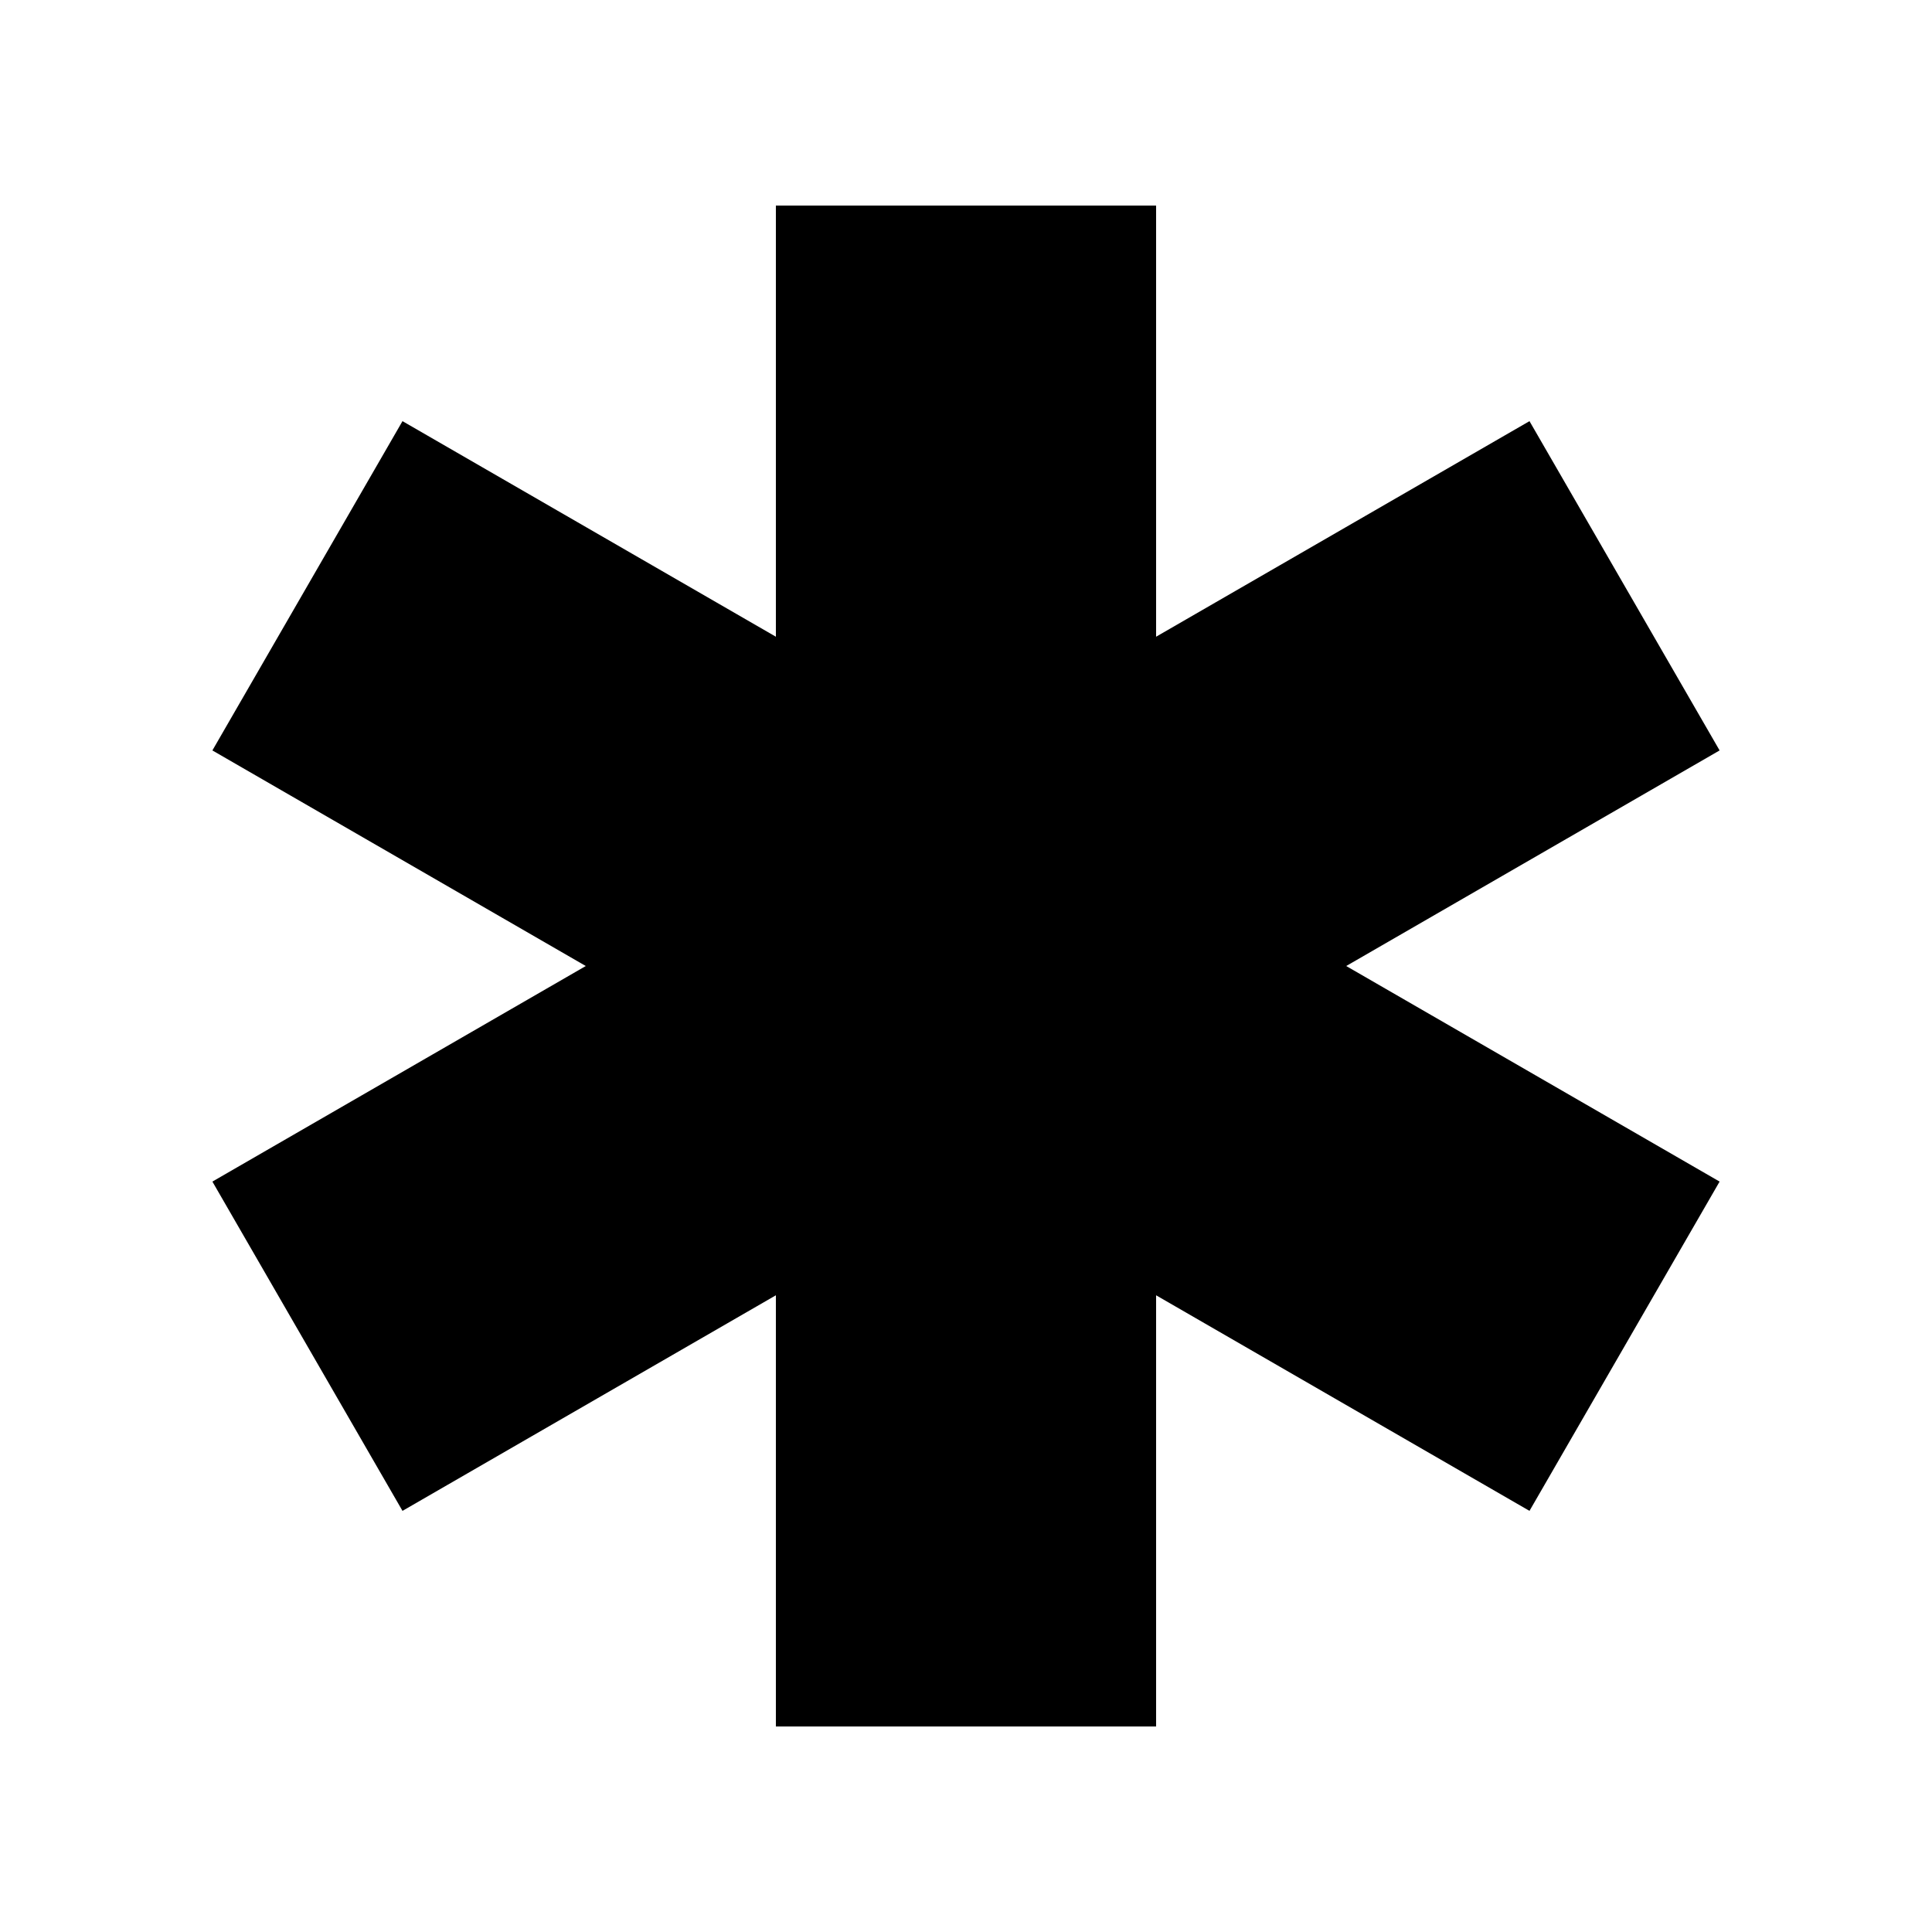
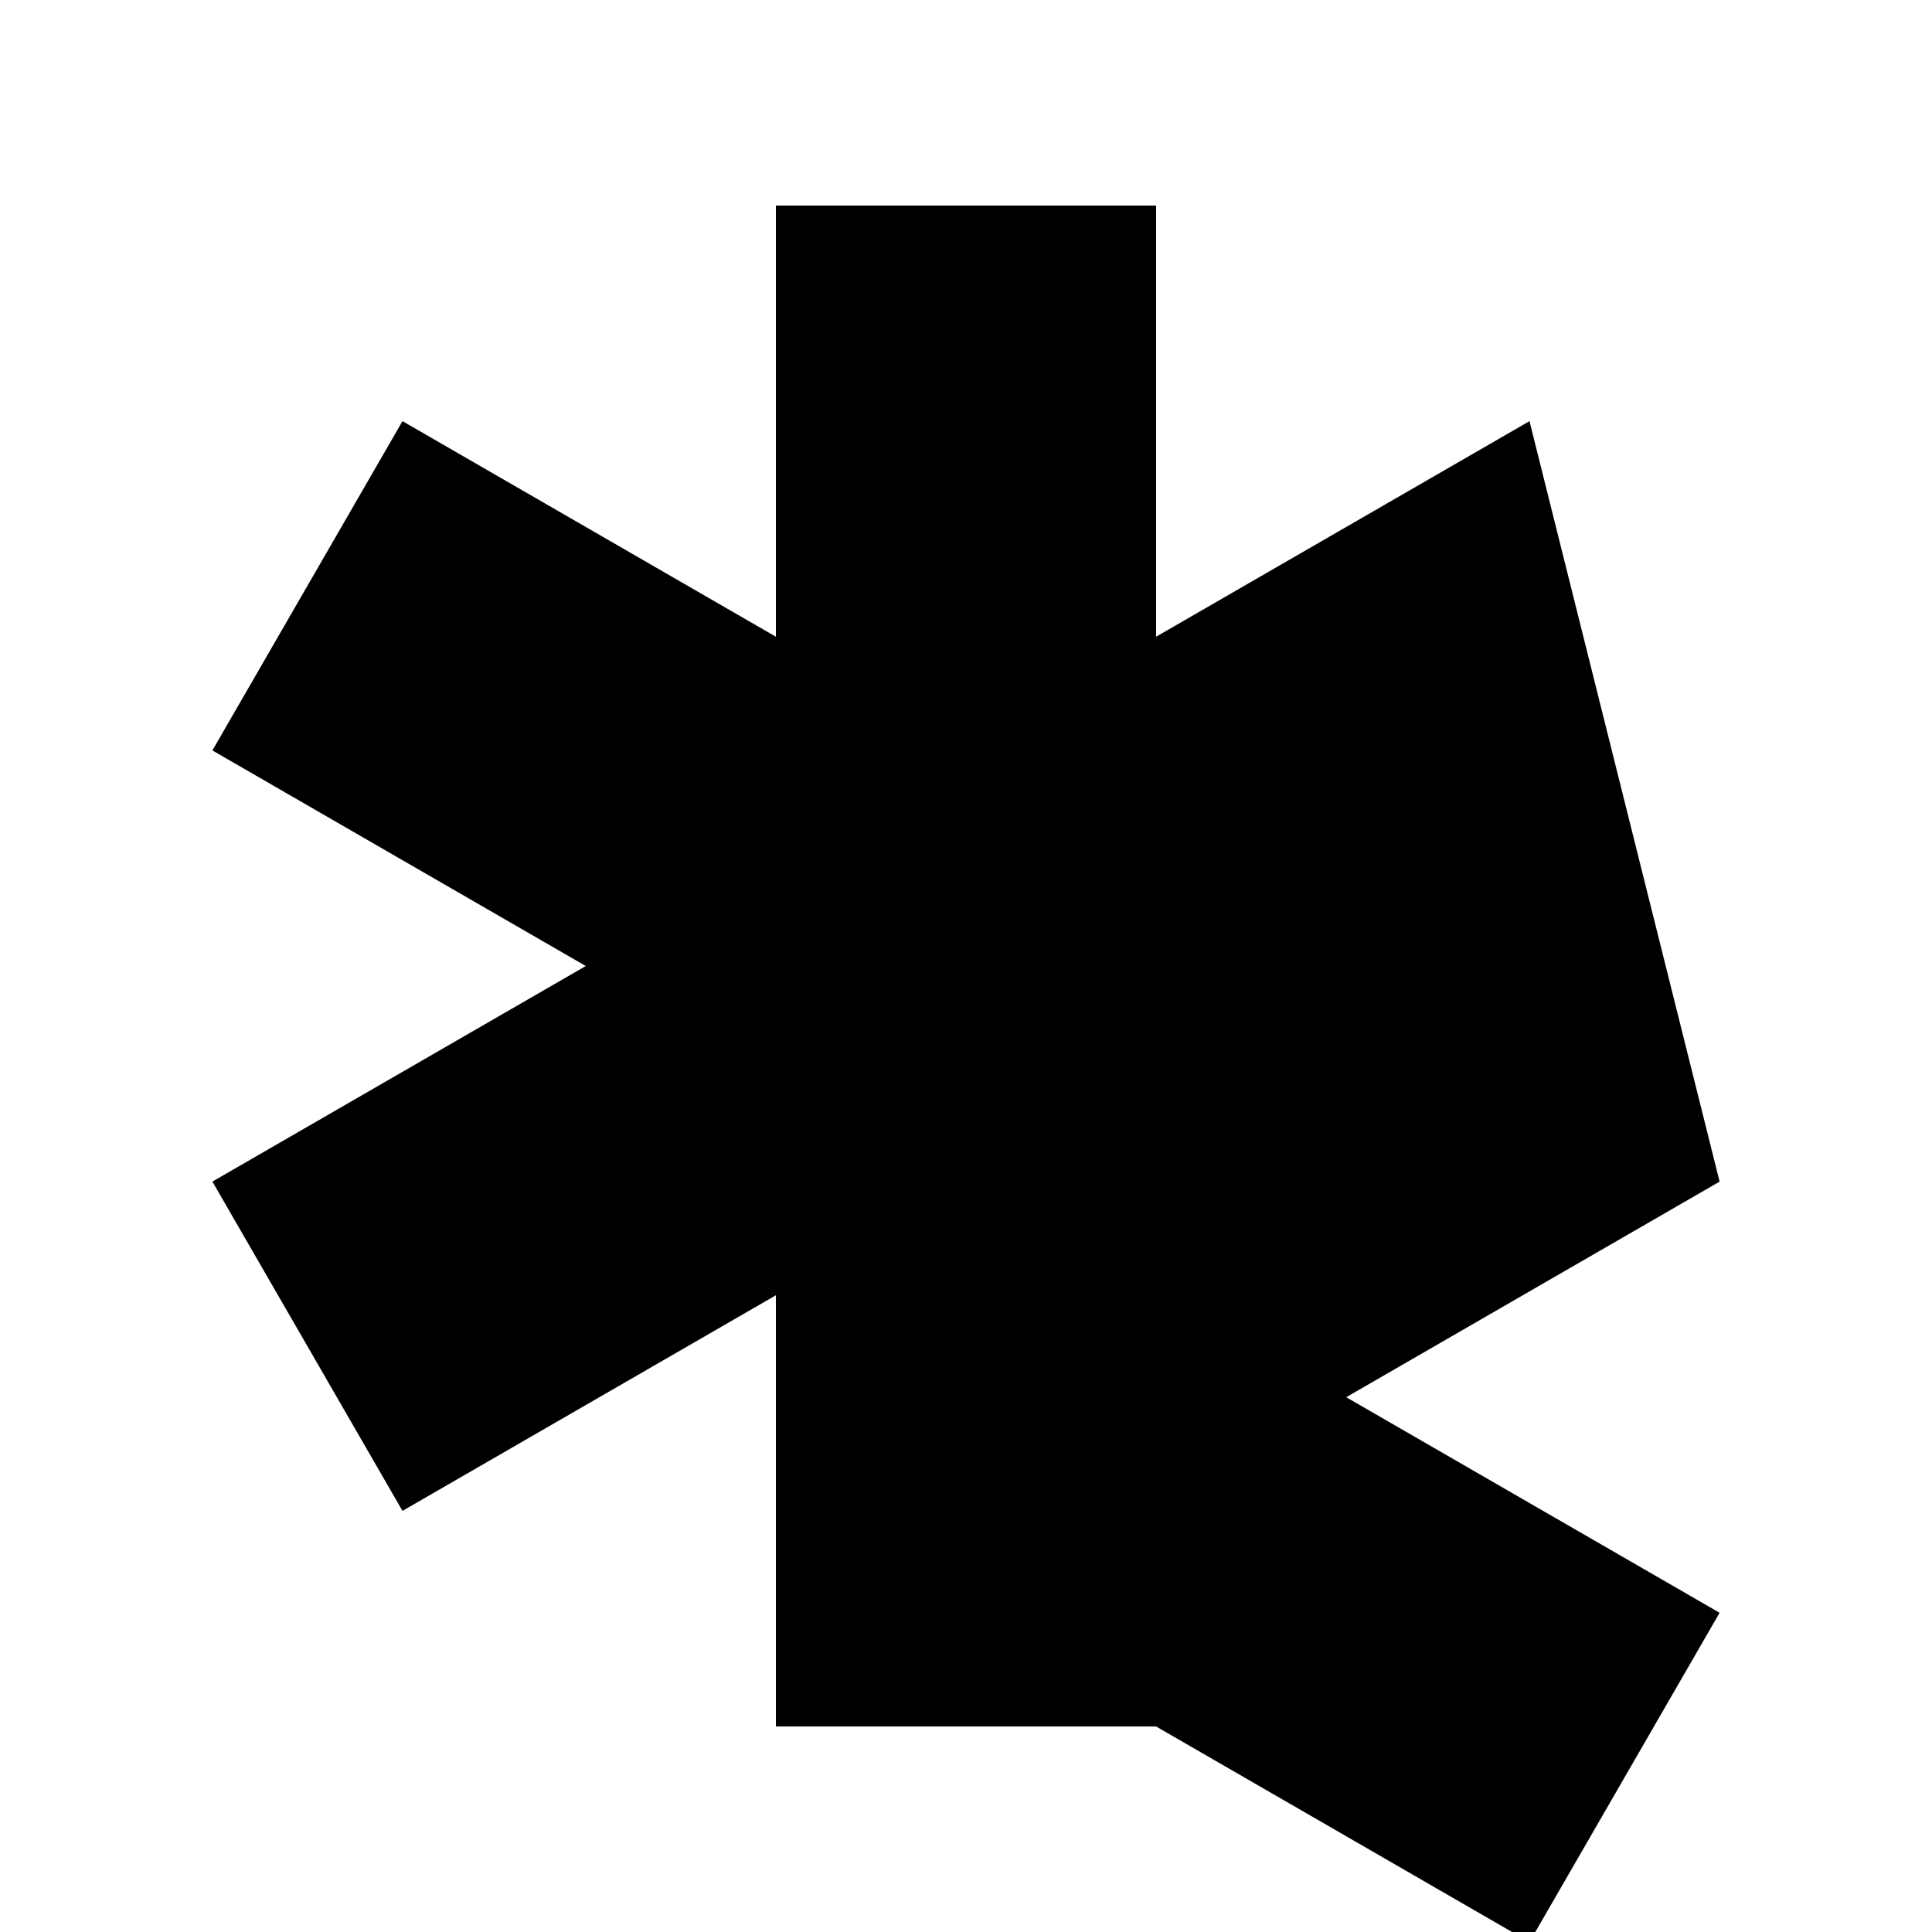
<svg xmlns="http://www.w3.org/2000/svg" fill="#000000" width="800px" height="800px" version="1.1" viewBox="144 144 512 512">
-   <path d="m549.33 255.61-98.953 57.129v-114.26h-100.76v114.26l-98.953-57.129-50.379 87.262 98.953 57.133-98.953 57.129 50.379 87.262 98.953-57.133v114.27h100.76v-114.27l98.953 57.133 50.383-87.262-98.953-57.129 98.953-57.133z" />
+   <path d="m549.33 255.61-98.953 57.129v-114.26h-100.76v114.26l-98.953-57.129-50.379 87.262 98.953 57.133-98.953 57.129 50.379 87.262 98.953-57.133v114.27h100.76l98.953 57.133 50.383-87.262-98.953-57.129 98.953-57.133z" />
</svg>